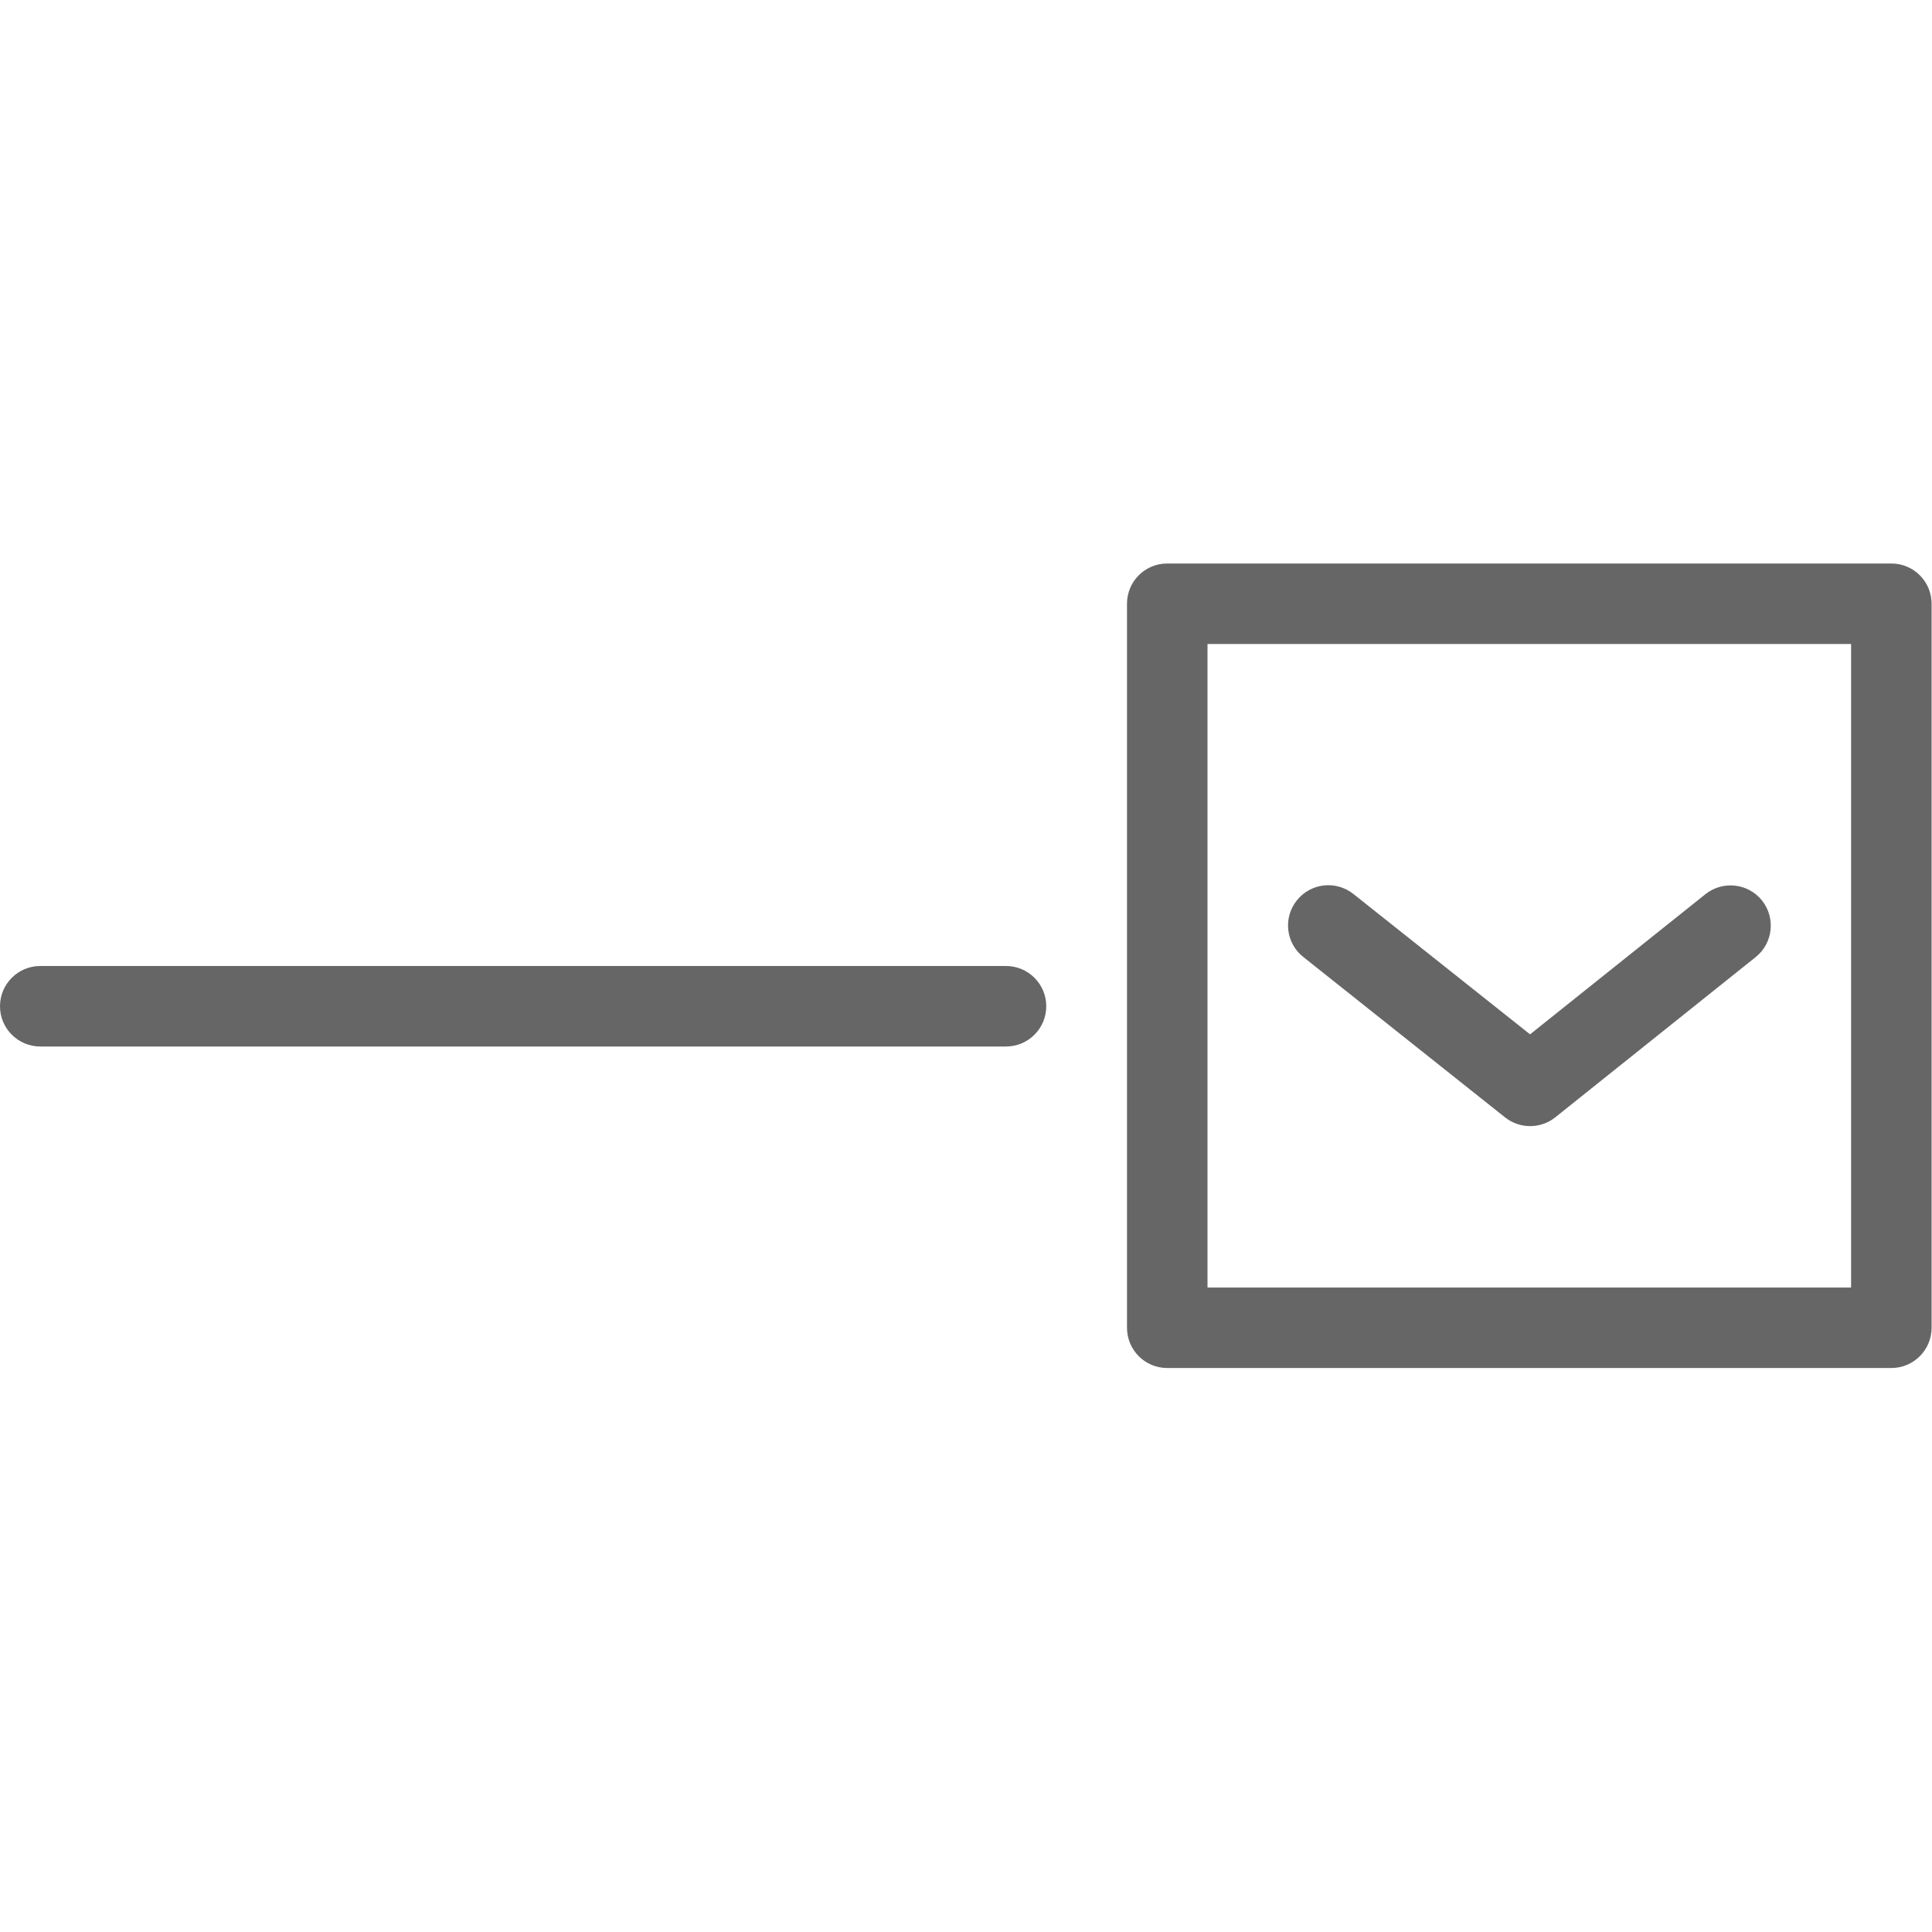
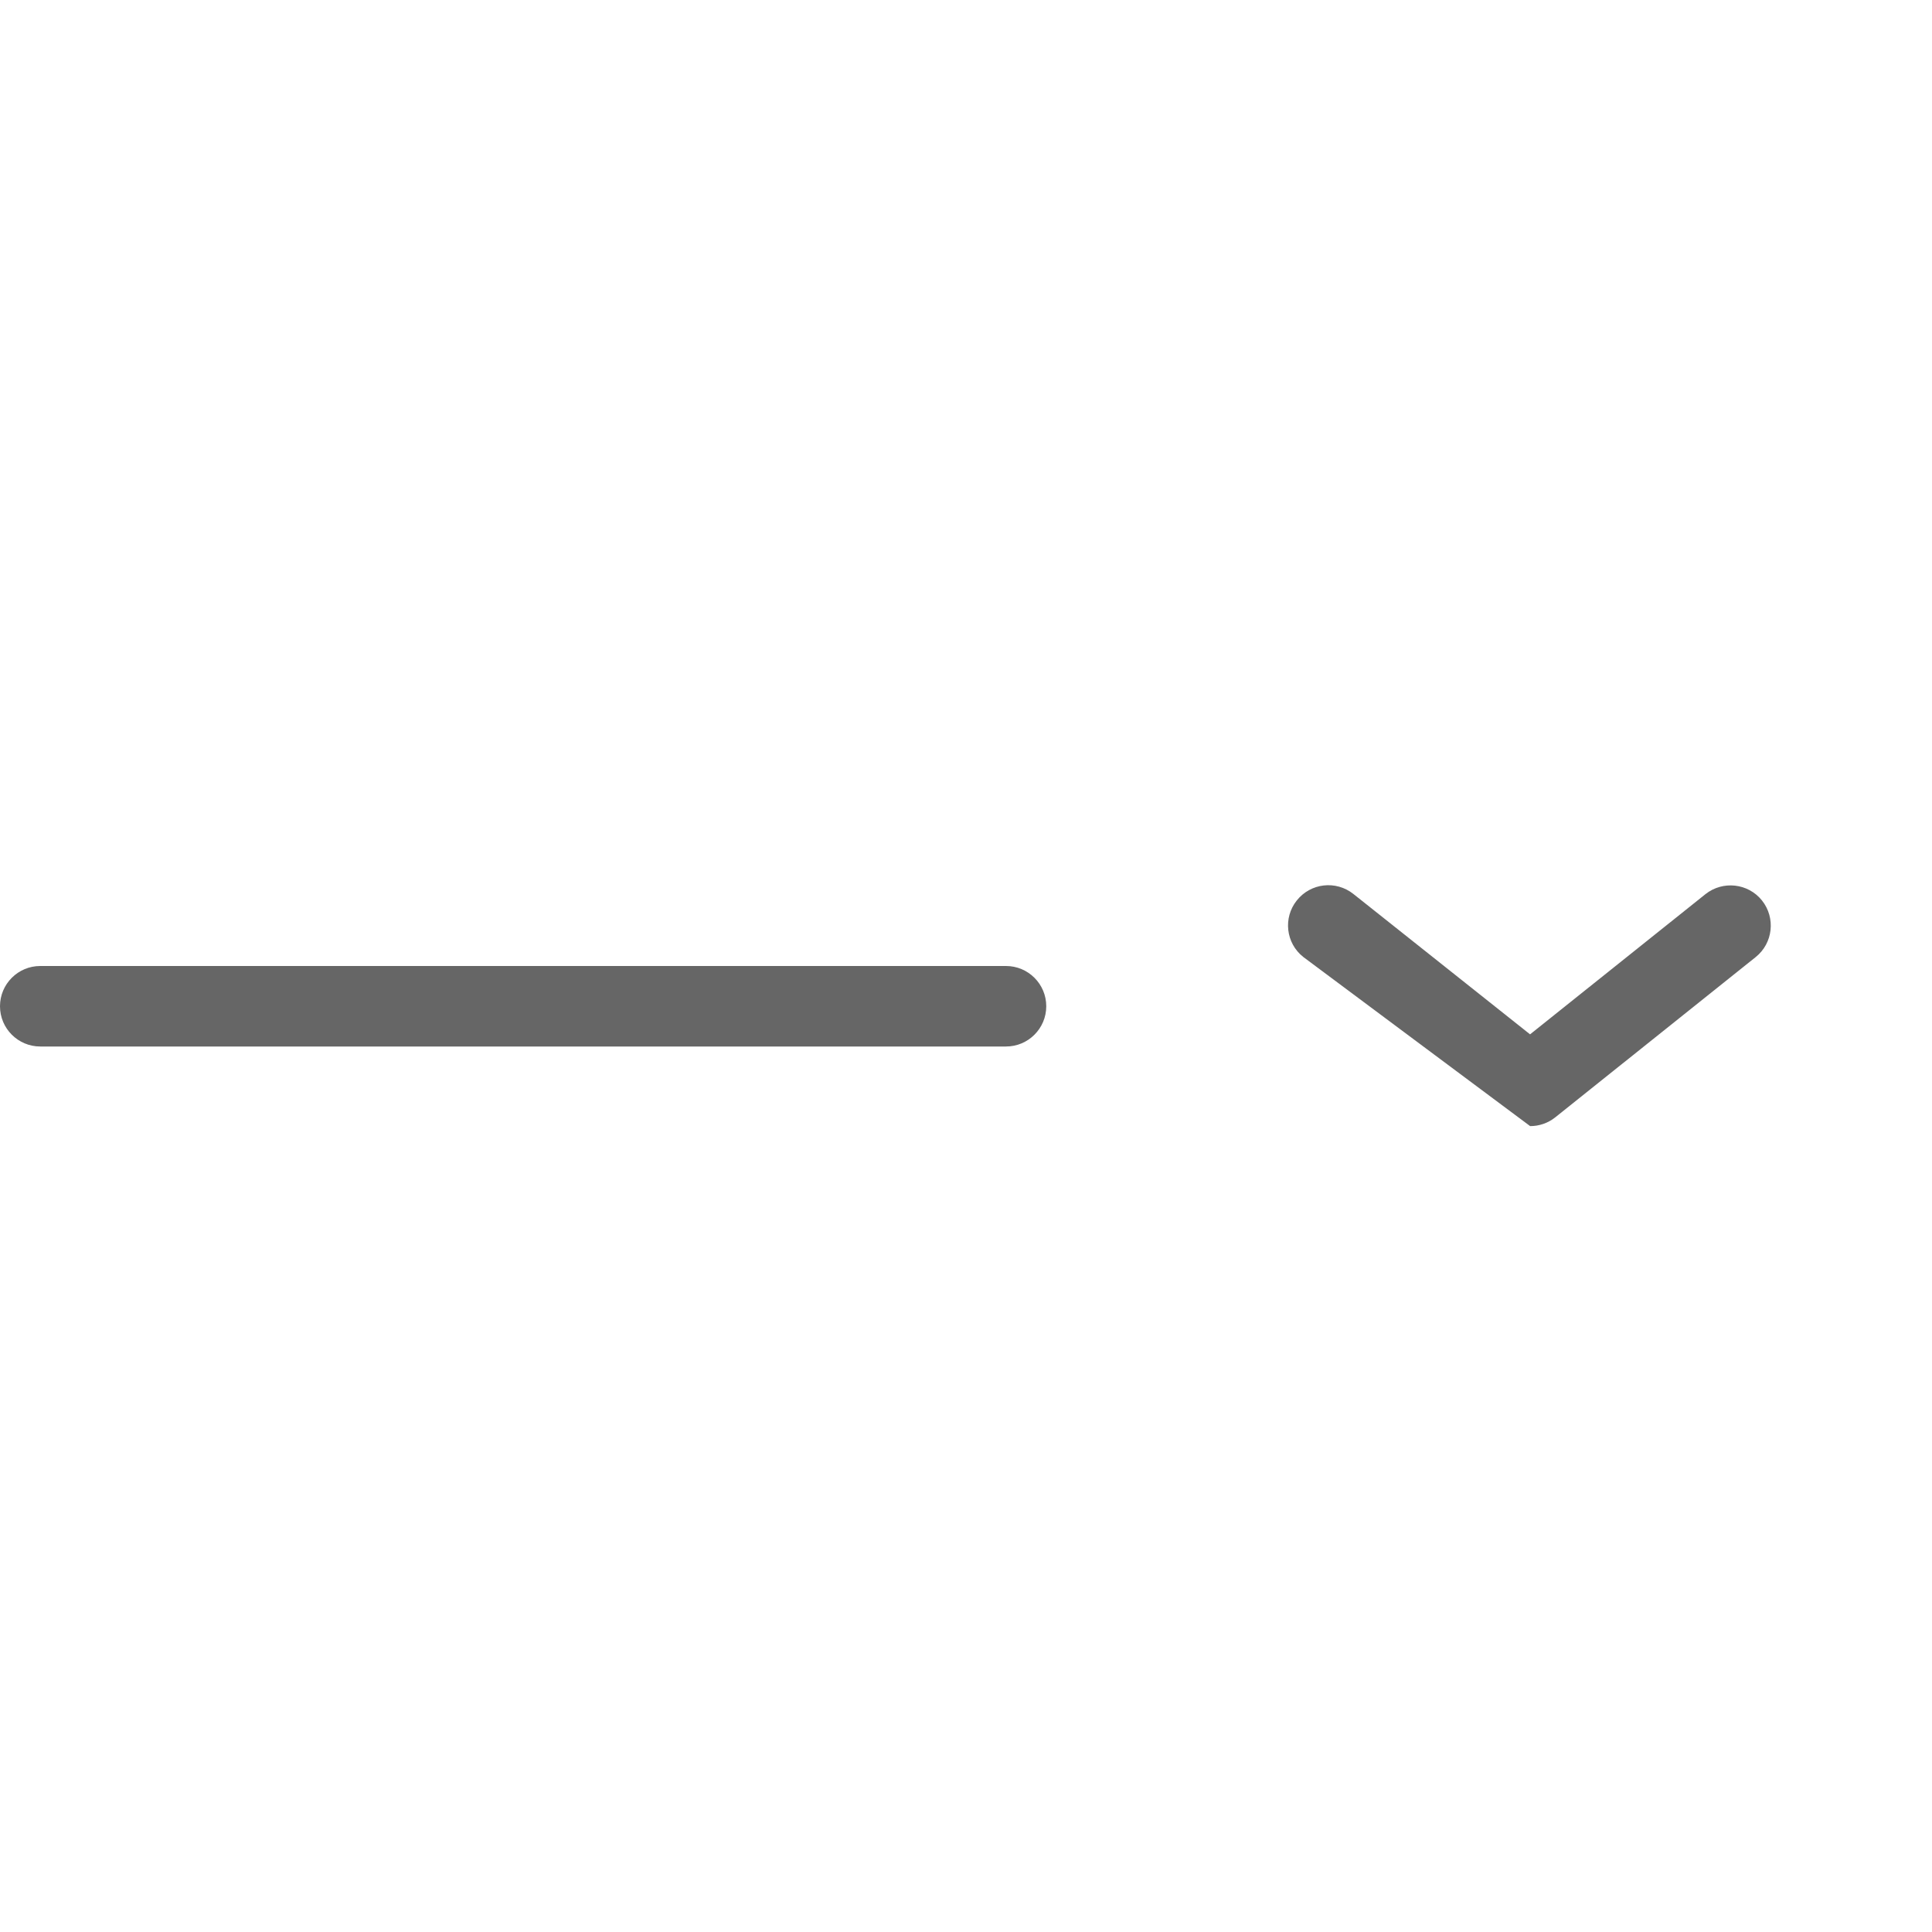
<svg xmlns="http://www.w3.org/2000/svg" width="24" height="24" viewBox="0 0 24 24">
  <g fill="#666666" fill-rule="evenodd" transform="translate(0 7)">
-     <path d="M15,8.994 L22.995,8.994 L22.995,1 L15,1 L15,8.994 Z M23.495,9.994 L14.5,9.994 C14.223,9.994 14,9.77 14,9.494 L14,0.5 C14,0.223 14.223,0 14.5,0 L23.495,0 C23.771,0 23.995,0.223 23.995,0.5 L23.995,9.494 C23.995,9.77 23.771,9.994 23.495,9.994 L23.495,9.994 Z" />
-     <path d="M19.008 6.989C18.898 6.989 18.788 6.953 18.697 6.881L16.19 4.888C15.973 4.717 15.937 4.402 16.109 4.186 16.281 3.969 16.595 3.933 16.812 4.105L19.007 5.849 21.185 4.108C21.401 3.936 21.716 3.971 21.888 4.186 22.06 4.402 22.025 4.717 21.81 4.889L19.32 6.88C19.229 6.953 19.118 6.989 19.008 6.989M12.497 6L.5 6C.224 6.0 0 5.776 0 5.5 0 5.224.224 5.0.5 5L12.497 5C12.773 5 12.997 5.224 12.997 5.5 12.997 5.776 12.773 6 12.497 6" />
+     <path d="M19.008 6.989L16.19 4.888C15.973 4.717 15.937 4.402 16.109 4.186 16.281 3.969 16.595 3.933 16.812 4.105L19.007 5.849 21.185 4.108C21.401 3.936 21.716 3.971 21.888 4.186 22.06 4.402 22.025 4.717 21.81 4.889L19.32 6.88C19.229 6.953 19.118 6.989 19.008 6.989M12.497 6L.5 6C.224 6.0 0 5.776 0 5.5 0 5.224.224 5.0.5 5L12.497 5C12.773 5 12.997 5.224 12.997 5.5 12.997 5.776 12.773 6 12.497 6" />
  </g>
</svg>